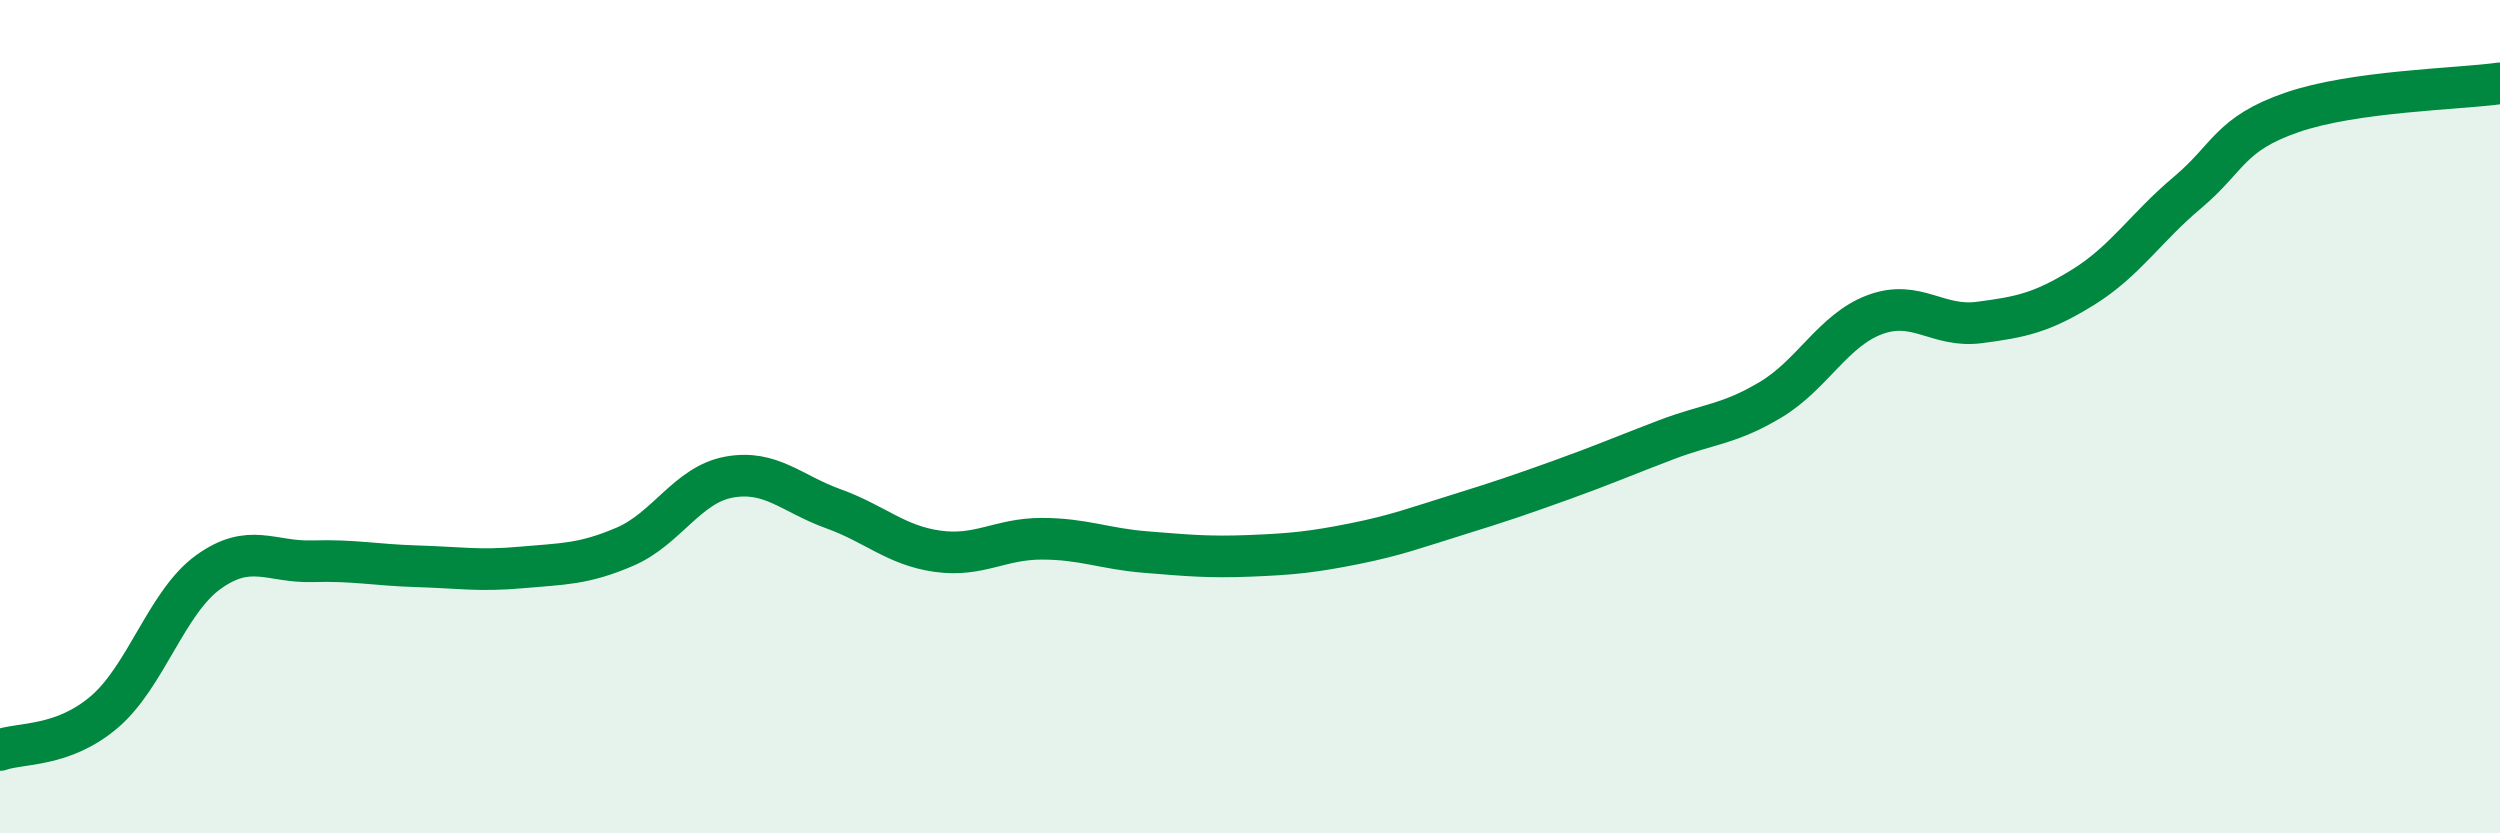
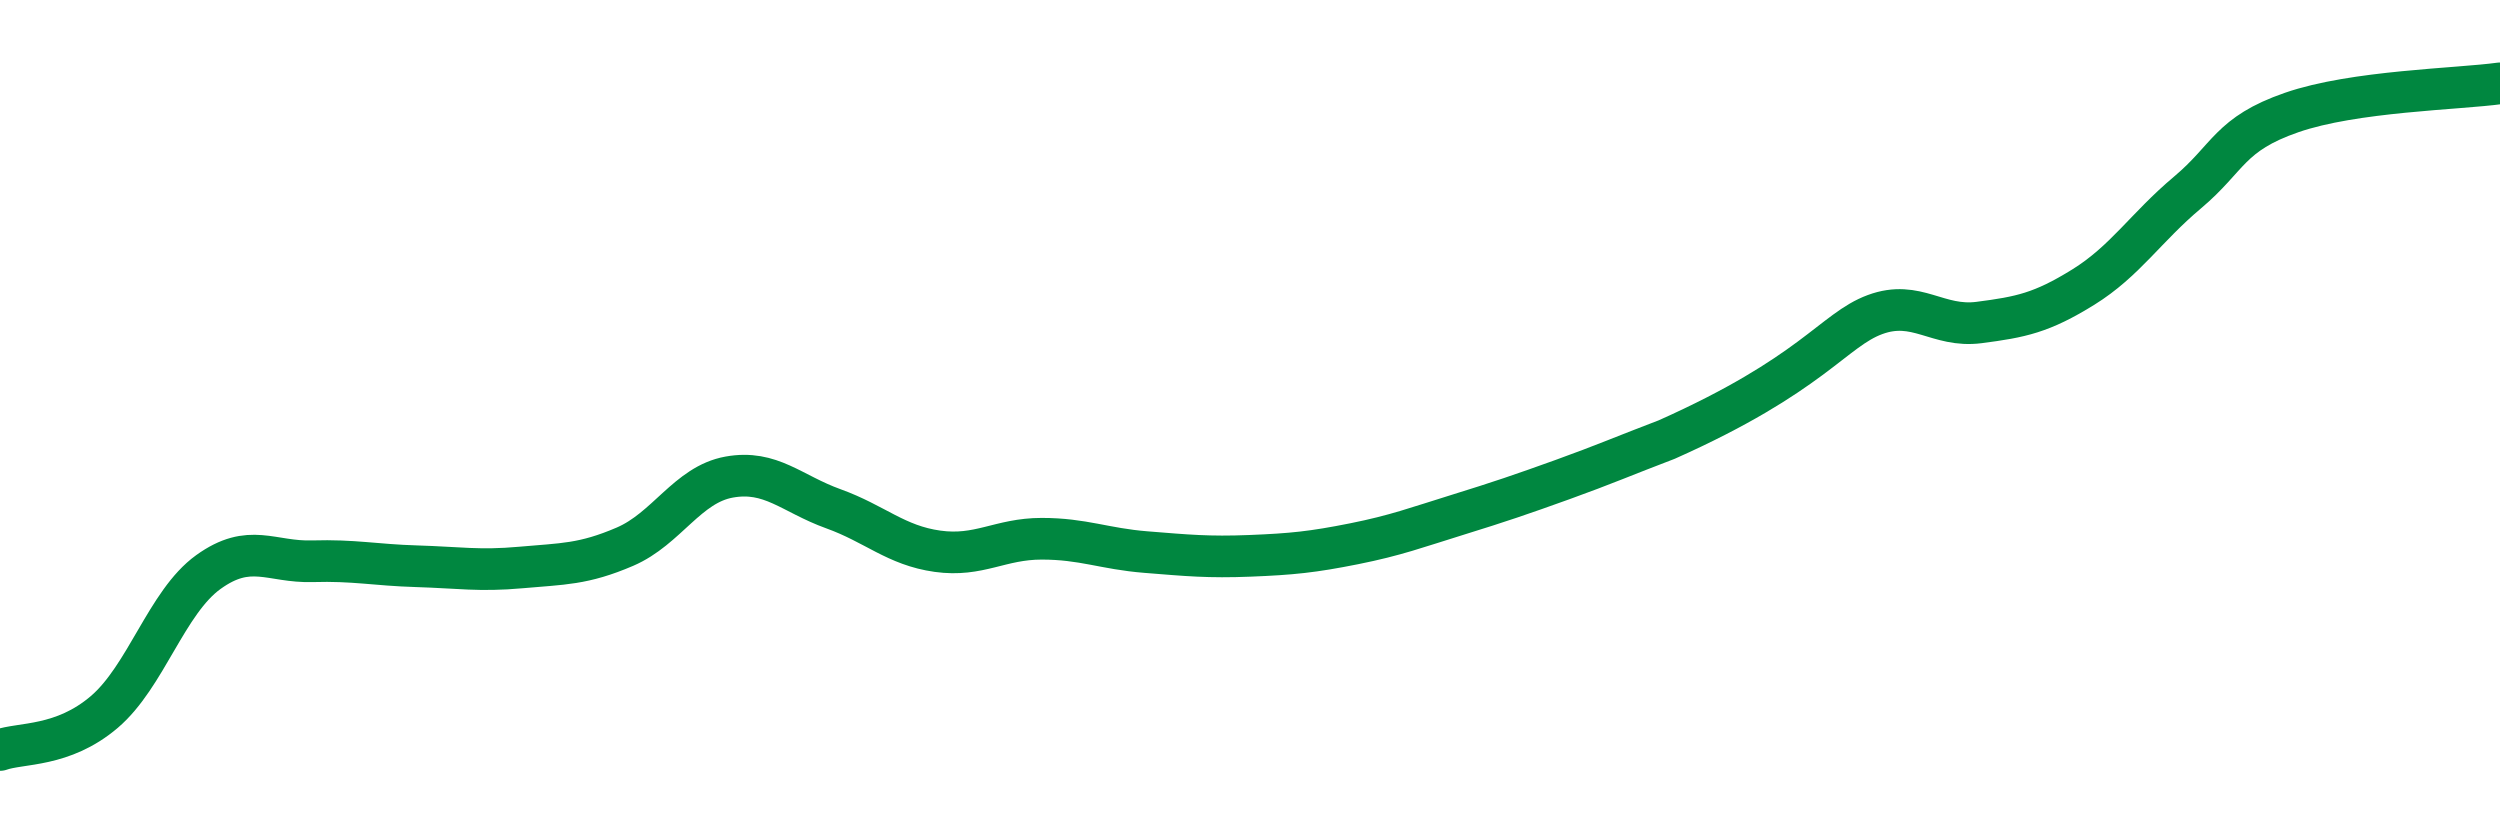
<svg xmlns="http://www.w3.org/2000/svg" width="60" height="20" viewBox="0 0 60 20">
-   <path d="M 0,18 C 0.5,17.82 1.5,17.94 2.5,17.09 C 3.5,16.24 4,14.45 5,13.73 C 6,13.01 6.5,13.5 7.5,13.47 C 8.5,13.44 9,13.56 10,13.59 C 11,13.62 11.5,13.71 12.5,13.62 C 13.5,13.53 14,13.55 15,13.12 C 16,12.69 16.5,11.63 17.5,11.45 C 18.5,11.27 19,11.85 20,12.21 C 21,12.57 21.5,13.09 22.5,13.23 C 23.5,13.37 24,12.93 25,12.93 C 26,12.93 26.5,13.17 27.5,13.25 C 28.5,13.33 29,13.38 30,13.34 C 31,13.3 31.5,13.25 32.5,13.05 C 33.5,12.85 34,12.66 35,12.35 C 36,12.04 36.5,11.87 37.5,11.51 C 38.5,11.15 39,10.93 40,10.55 C 41,10.17 41.5,10.19 42.5,9.59 C 43.5,8.99 44,7.92 45,7.55 C 46,7.18 46.5,7.87 47.5,7.74 C 48.5,7.61 49,7.51 50,6.89 C 51,6.27 51.5,5.46 52.5,4.62 C 53.5,3.78 53.5,3.22 55,2.7 C 56.5,2.18 59,2.14 60,2L60 20L0 20Z" fill="#008740" opacity="0.1" stroke-linecap="round" stroke-linejoin="round" />
-   <path d="M 0,18 C 0.5,17.82 1.5,17.94 2.5,17.09 C 3.5,16.24 4,14.45 5,13.73 C 6,13.01 6.5,13.5 7.5,13.47 C 8.5,13.44 9,13.56 10,13.59 C 11,13.62 11.5,13.71 12.5,13.62 C 13.5,13.53 14,13.55 15,13.12 C 16,12.69 16.5,11.63 17.5,11.45 C 18.5,11.27 19,11.85 20,12.21 C 21,12.57 21.5,13.09 22.5,13.23 C 23.5,13.37 24,12.93 25,12.93 C 26,12.93 26.5,13.17 27.5,13.25 C 28.5,13.33 29,13.38 30,13.34 C 31,13.3 31.5,13.25 32.5,13.05 C 33.5,12.85 34,12.66 35,12.35 C 36,12.04 36.5,11.87 37.5,11.51 C 38.5,11.15 39,10.93 40,10.55 C 41,10.17 41.5,10.19 42.5,9.59 C 43.5,8.99 44,7.92 45,7.55 C 46,7.18 46.5,7.87 47.5,7.74 C 48.5,7.61 49,7.51 50,6.89 C 51,6.27 51.5,5.46 52.5,4.62 C 53.5,3.78 53.5,3.22 55,2.7 C 56.5,2.18 59,2.14 60,2" stroke="#008740" stroke-width="1" fill="none" stroke-linecap="round" stroke-linejoin="round" />
+   <path d="M 0,18 C 0.5,17.82 1.5,17.94 2.5,17.09 C 3.5,16.24 4,14.45 5,13.73 C 6,13.01 6.5,13.5 7.5,13.47 C 8.5,13.44 9,13.56 10,13.59 C 11,13.62 11.5,13.71 12.5,13.62 C 13.5,13.53 14,13.55 15,13.12 C 16,12.69 16.5,11.63 17.5,11.45 C 18.5,11.27 19,11.85 20,12.21 C 21,12.57 21.5,13.09 22.5,13.23 C 23.5,13.37 24,12.93 25,12.93 C 26,12.93 26.5,13.17 27.5,13.25 C 28.5,13.33 29,13.38 30,13.34 C 31,13.3 31.5,13.25 32.5,13.05 C 33.5,12.85 34,12.66 35,12.35 C 36,12.04 36.5,11.87 37.5,11.51 C 38.5,11.15 39,10.93 40,10.55 C 43.5,8.99 44,7.92 45,7.55 C 46,7.18 46.5,7.87 47.5,7.74 C 48.5,7.61 49,7.51 50,6.89 C 51,6.27 51.5,5.46 52.5,4.62 C 53.5,3.78 53.5,3.22 55,2.7 C 56.5,2.18 59,2.14 60,2" stroke="#008740" stroke-width="1" fill="none" stroke-linecap="round" stroke-linejoin="round" />
</svg>